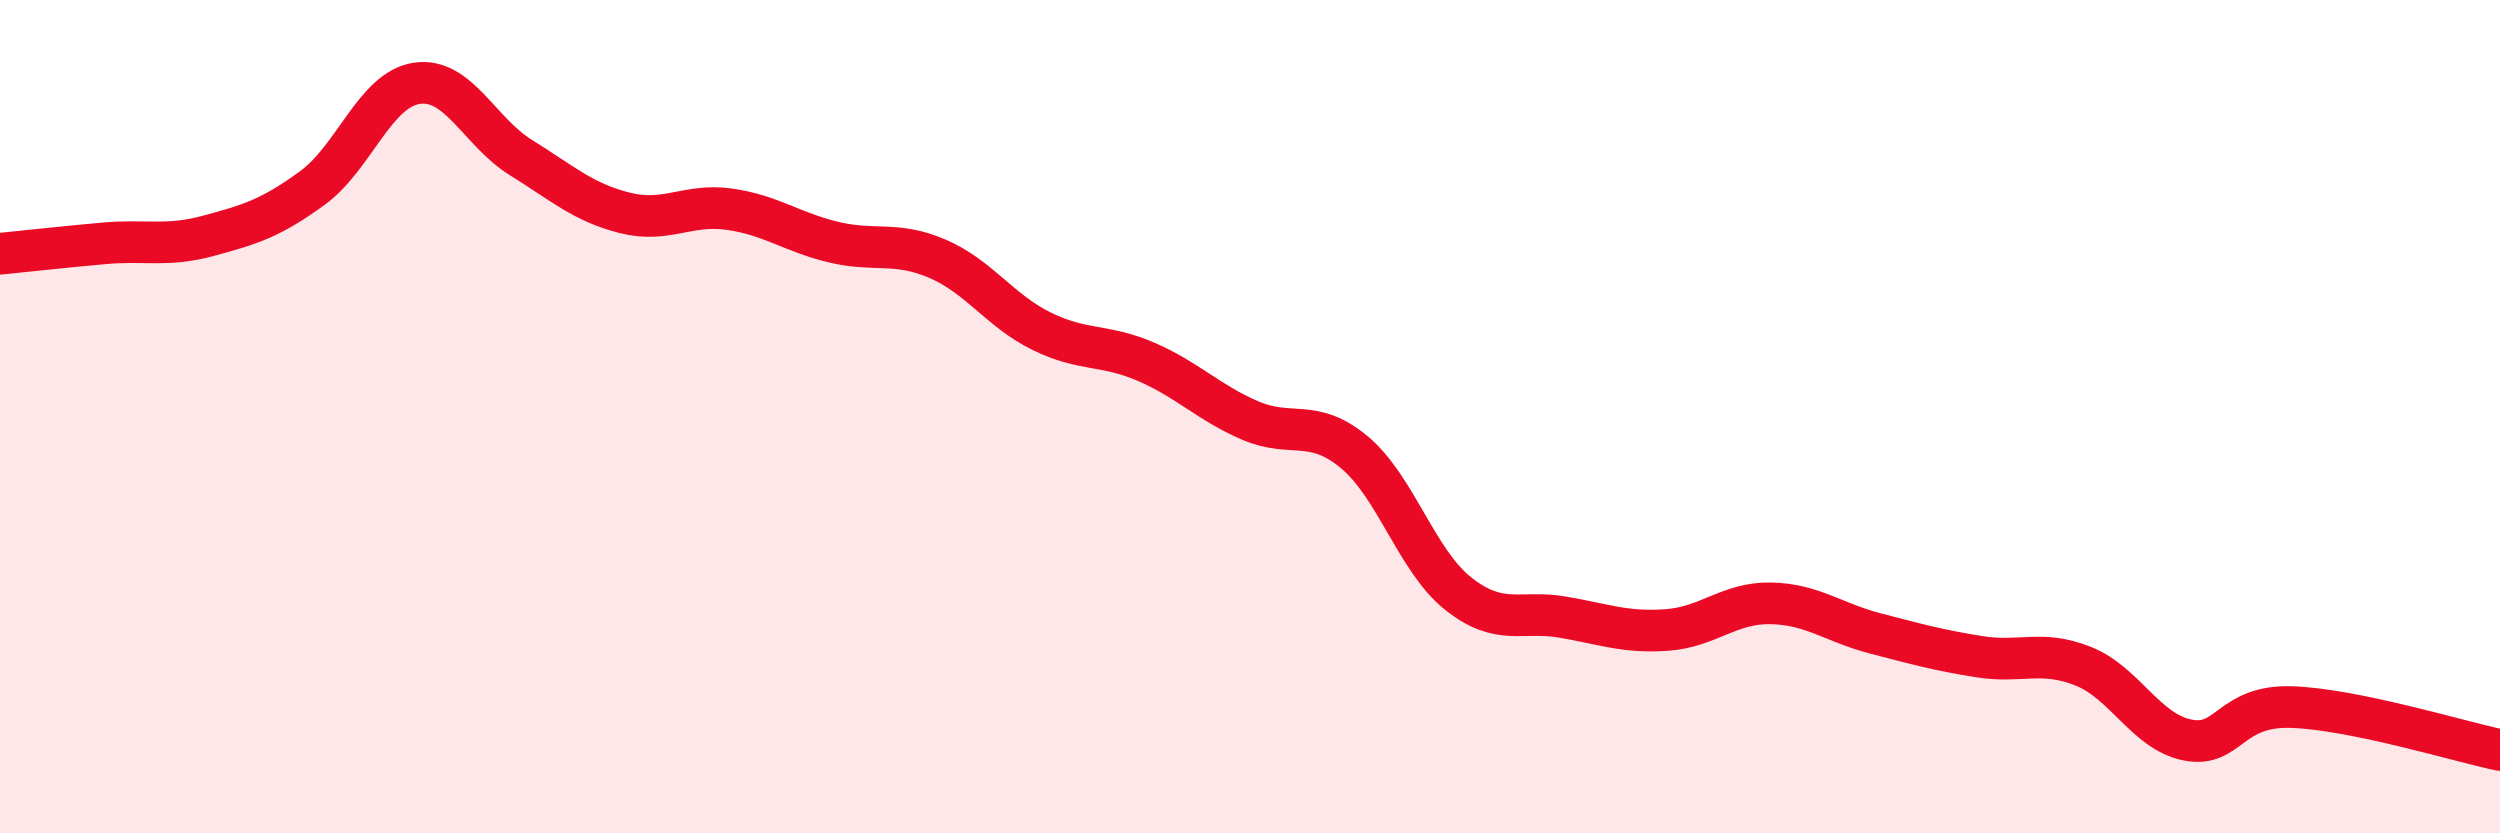
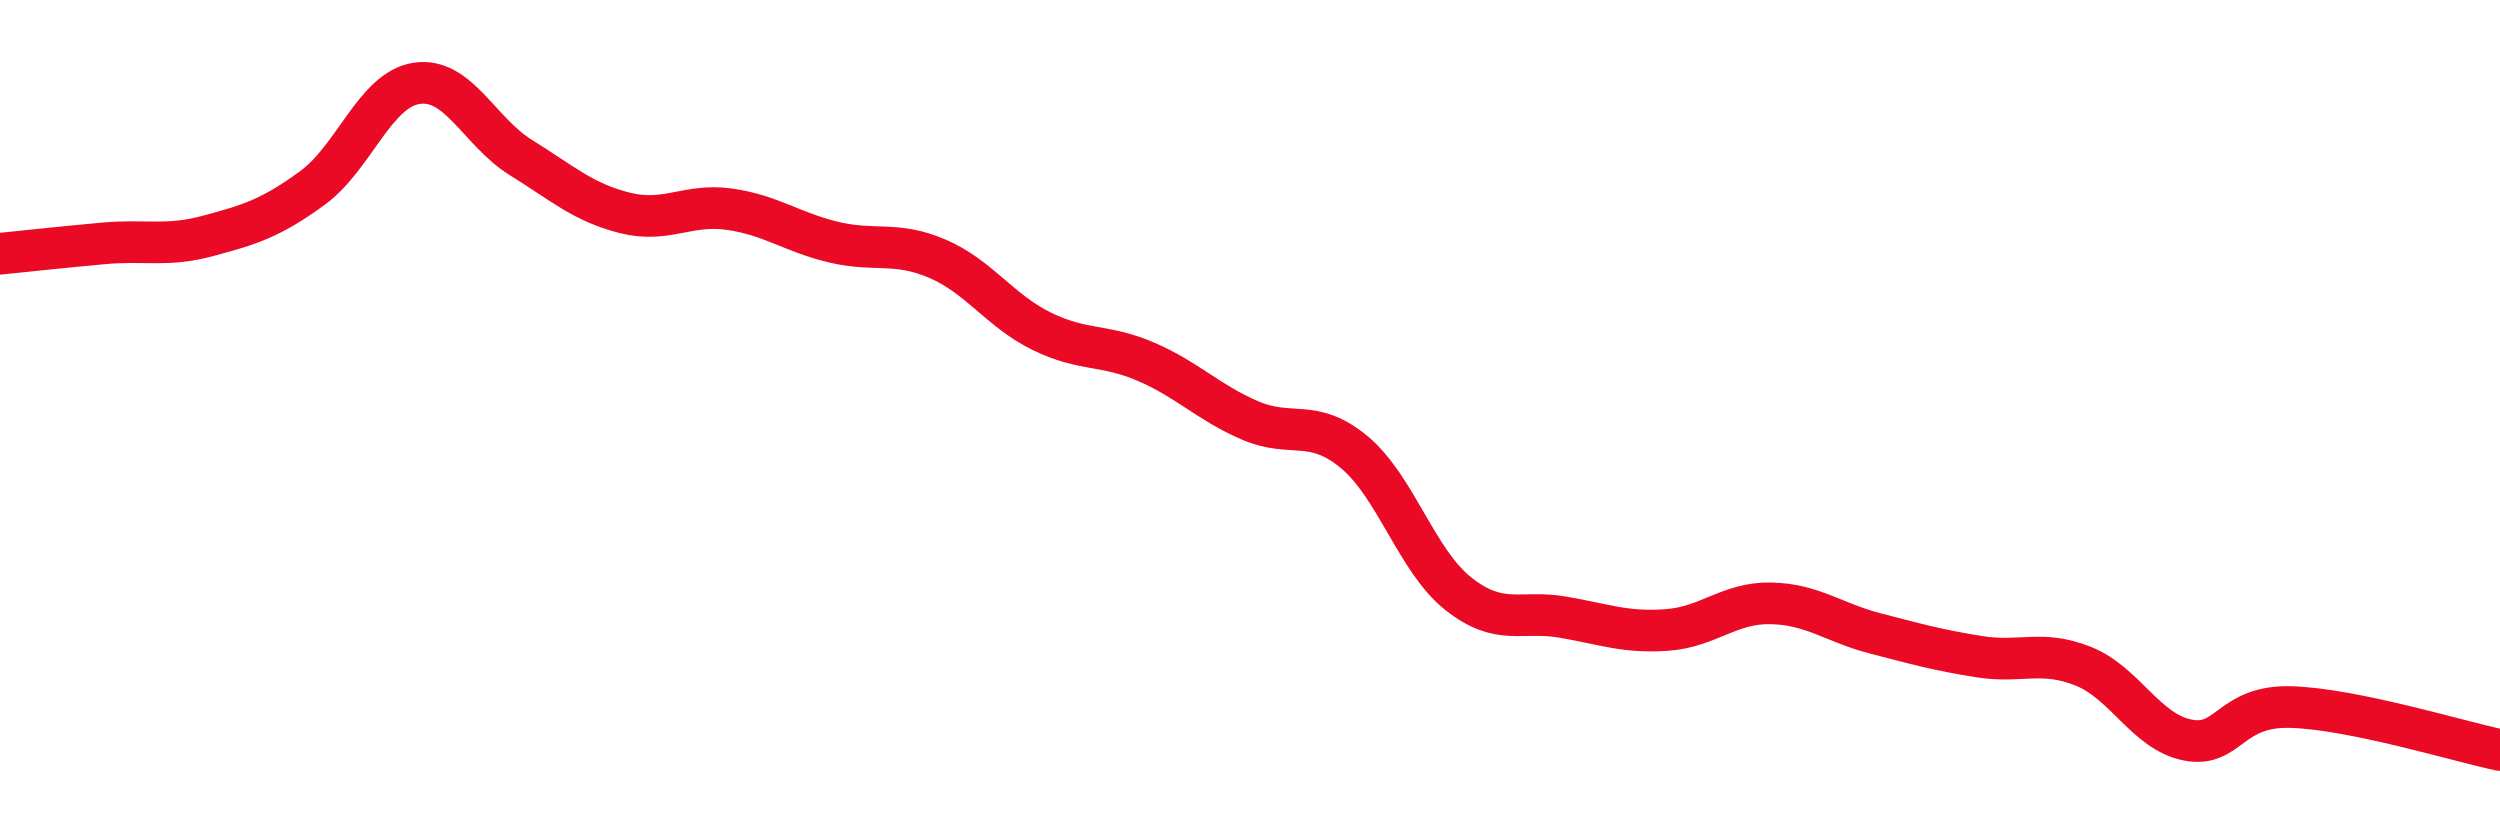
<svg xmlns="http://www.w3.org/2000/svg" width="60" height="20" viewBox="0 0 60 20">
-   <path d="M 0,6.09 C 0.5,6.04 1.5,5.93 2.5,5.84 C 3.5,5.75 4,5.93 5,5.66 C 6,5.39 6.5,5.24 7.5,4.51 C 8.5,3.78 9,2.15 10,2 C 11,1.85 11.5,3.16 12.5,3.78 C 13.5,4.4 14,4.86 15,5.11 C 16,5.36 16.5,4.88 17.5,5.02 C 18.5,5.16 19,5.57 20,5.81 C 21,6.05 21.5,5.78 22.5,6.21 C 23.5,6.64 24,7.46 25,7.95 C 26,8.44 26.5,8.25 27.5,8.68 C 28.5,9.11 29,9.66 30,10.09 C 31,10.52 31.5,10.02 32.5,10.85 C 33.5,11.68 34,13.46 35,14.25 C 36,15.04 36.5,14.64 37.5,14.81 C 38.5,14.98 39,15.19 40,15.12 C 41,15.05 41.5,14.46 42.5,14.48 C 43.5,14.5 44,14.94 45,15.2 C 46,15.46 46.5,15.6 47.5,15.76 C 48.5,15.92 49,15.59 50,15.99 C 51,16.39 51.5,17.56 52.5,17.76 C 53.5,17.96 53.5,16.92 55,16.97 C 56.5,17.02 59,17.79 60,18L60 20L0 20Z" fill="#EB0A25" opacity="0.1" stroke-linecap="round" stroke-linejoin="round" />
  <path d="M 0,6.09 C 0.5,6.04 1.5,5.93 2.5,5.84 C 3.5,5.75 4,5.93 5,5.66 C 6,5.39 6.5,5.24 7.5,4.51 C 8.5,3.78 9,2.15 10,2 C 11,1.85 11.5,3.16 12.5,3.78 C 13.5,4.4 14,4.86 15,5.11 C 16,5.36 16.5,4.88 17.5,5.02 C 18.5,5.16 19,5.57 20,5.81 C 21,6.05 21.5,5.78 22.5,6.21 C 23.5,6.64 24,7.46 25,7.95 C 26,8.44 26.5,8.25 27.5,8.68 C 28.5,9.11 29,9.66 30,10.09 C 31,10.52 31.5,10.02 32.5,10.85 C 33.5,11.68 34,13.46 35,14.25 C 36,15.04 36.5,14.64 37.5,14.81 C 38.5,14.98 39,15.19 40,15.12 C 41,15.05 41.5,14.46 42.5,14.48 C 43.5,14.5 44,14.94 45,15.2 C 46,15.46 46.5,15.6 47.5,15.76 C 48.5,15.92 49,15.59 50,15.99 C 51,16.39 51.5,17.56 52.5,17.76 C 53.5,17.96 53.5,16.92 55,16.97 C 56.5,17.02 59,17.79 60,18" stroke="#EB0A25" stroke-width="1" fill="none" stroke-linecap="round" stroke-linejoin="round" />
</svg>